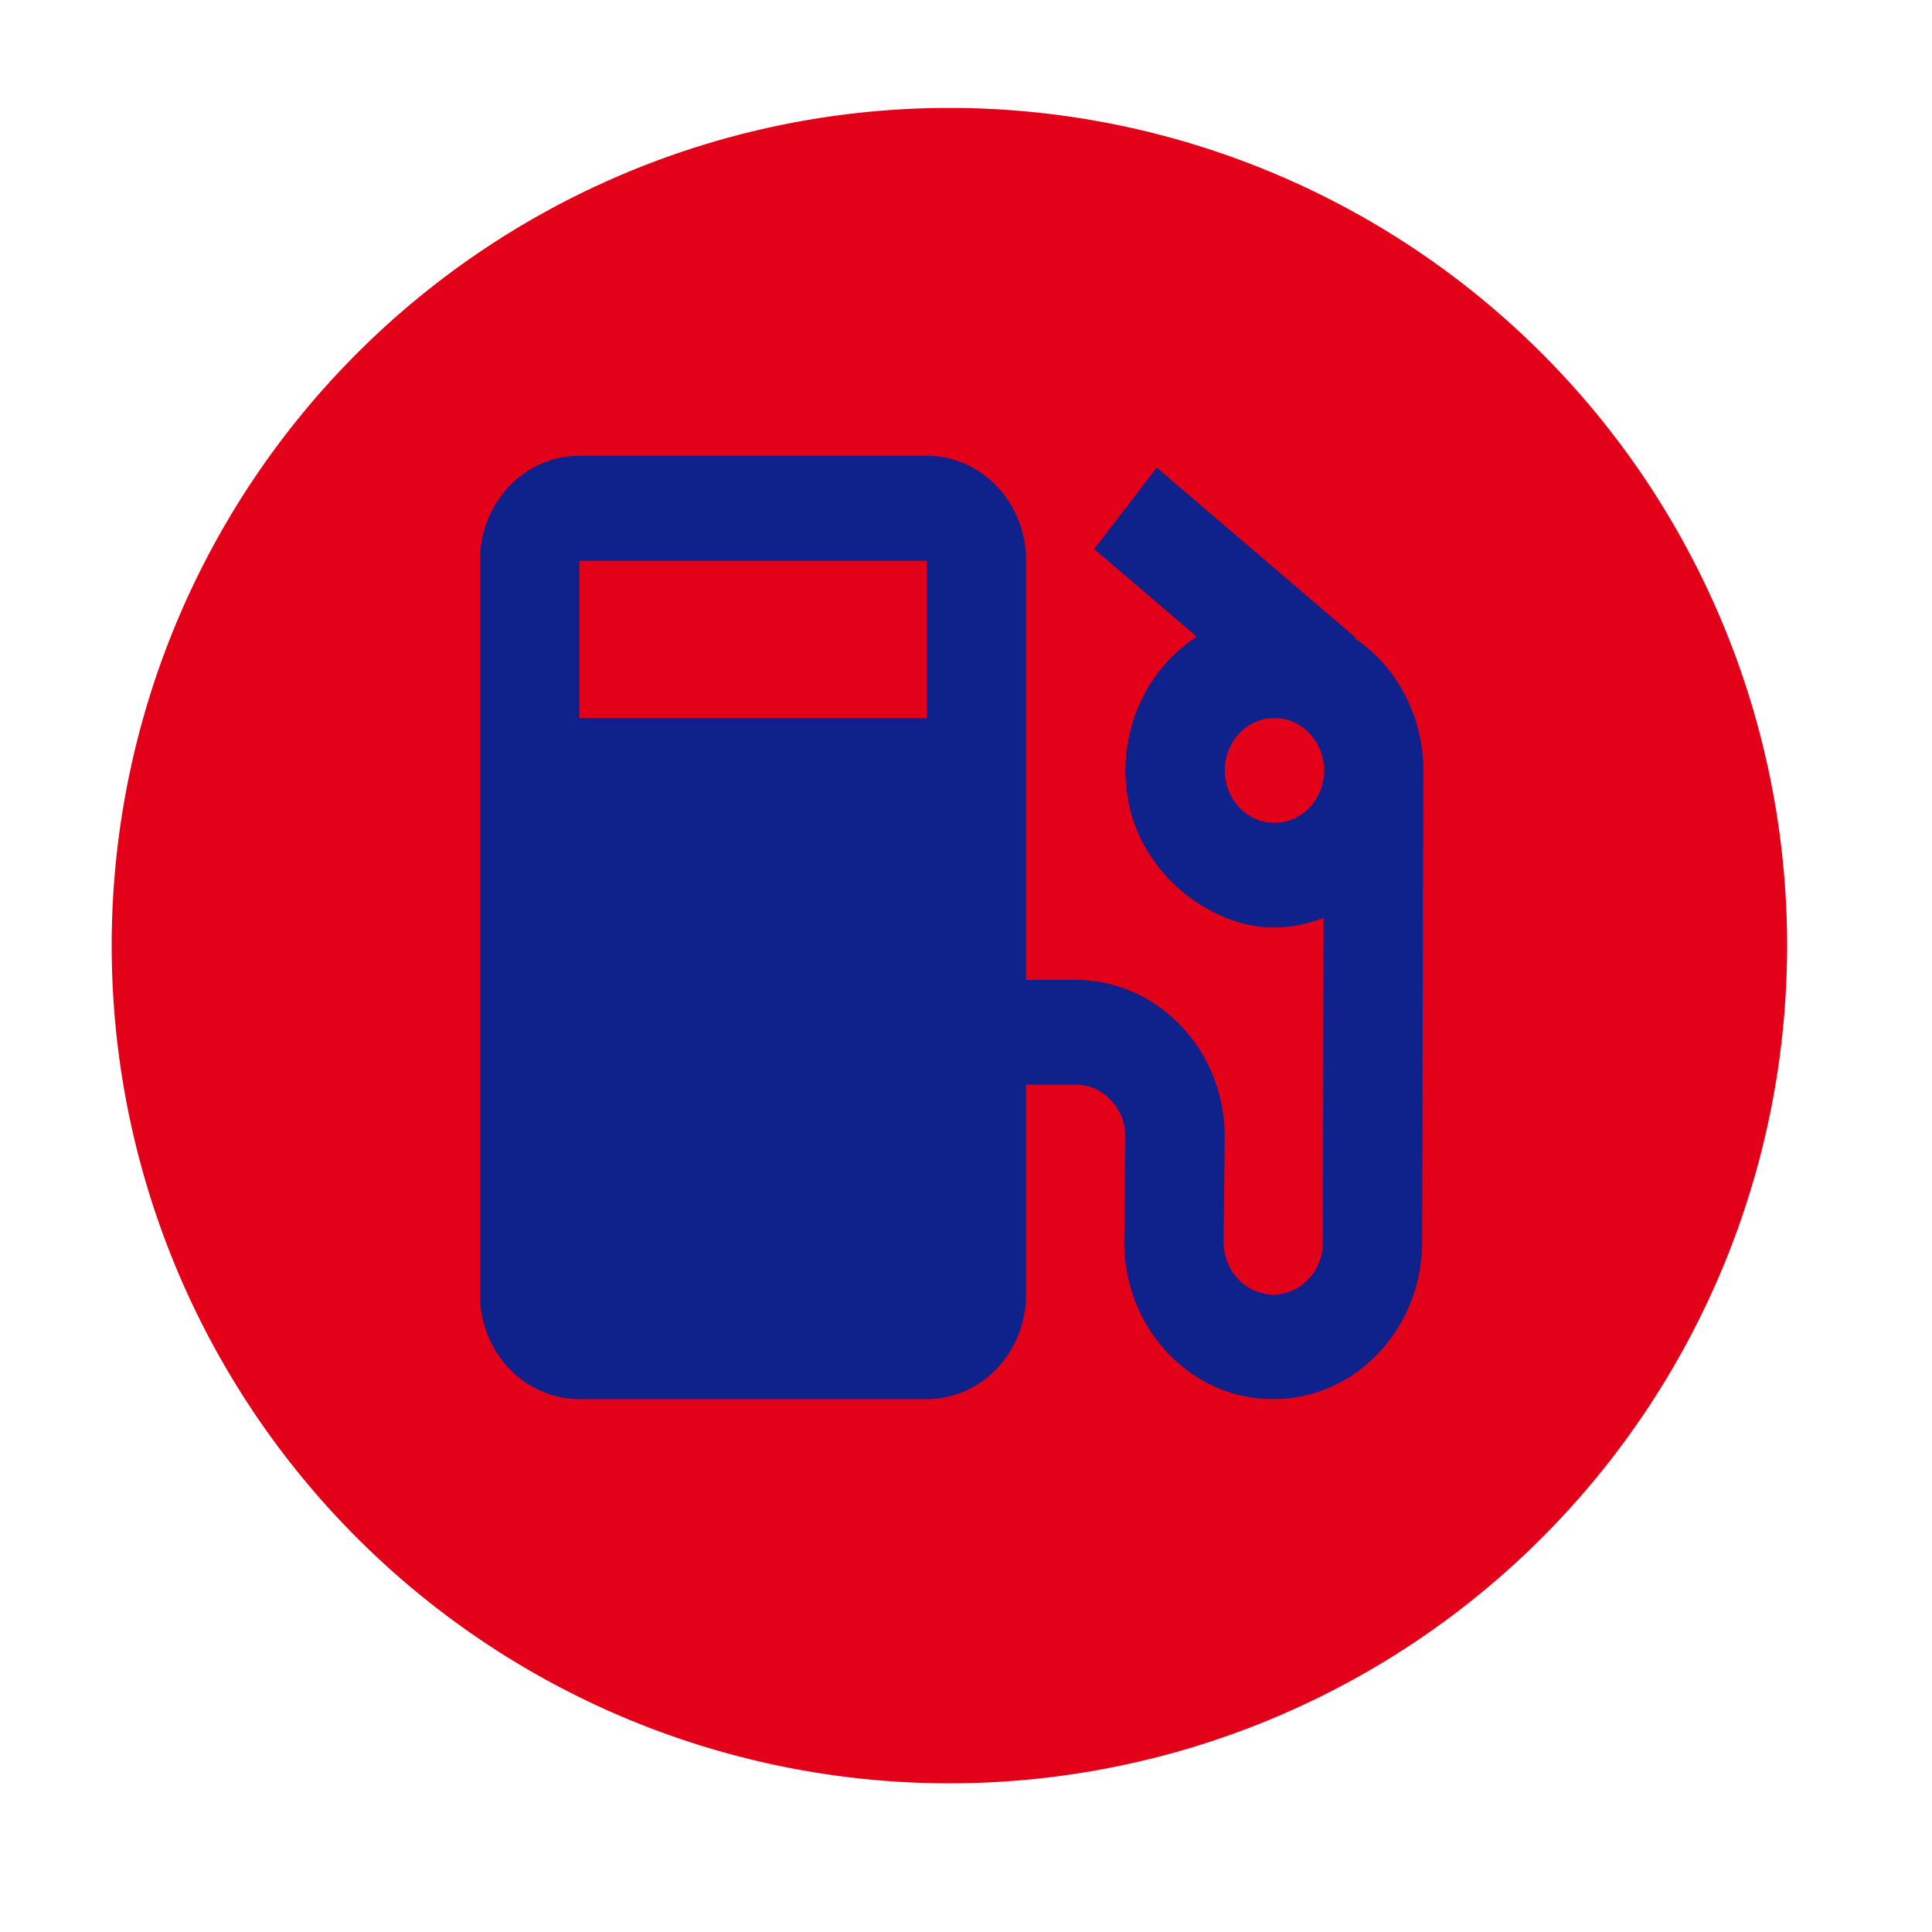
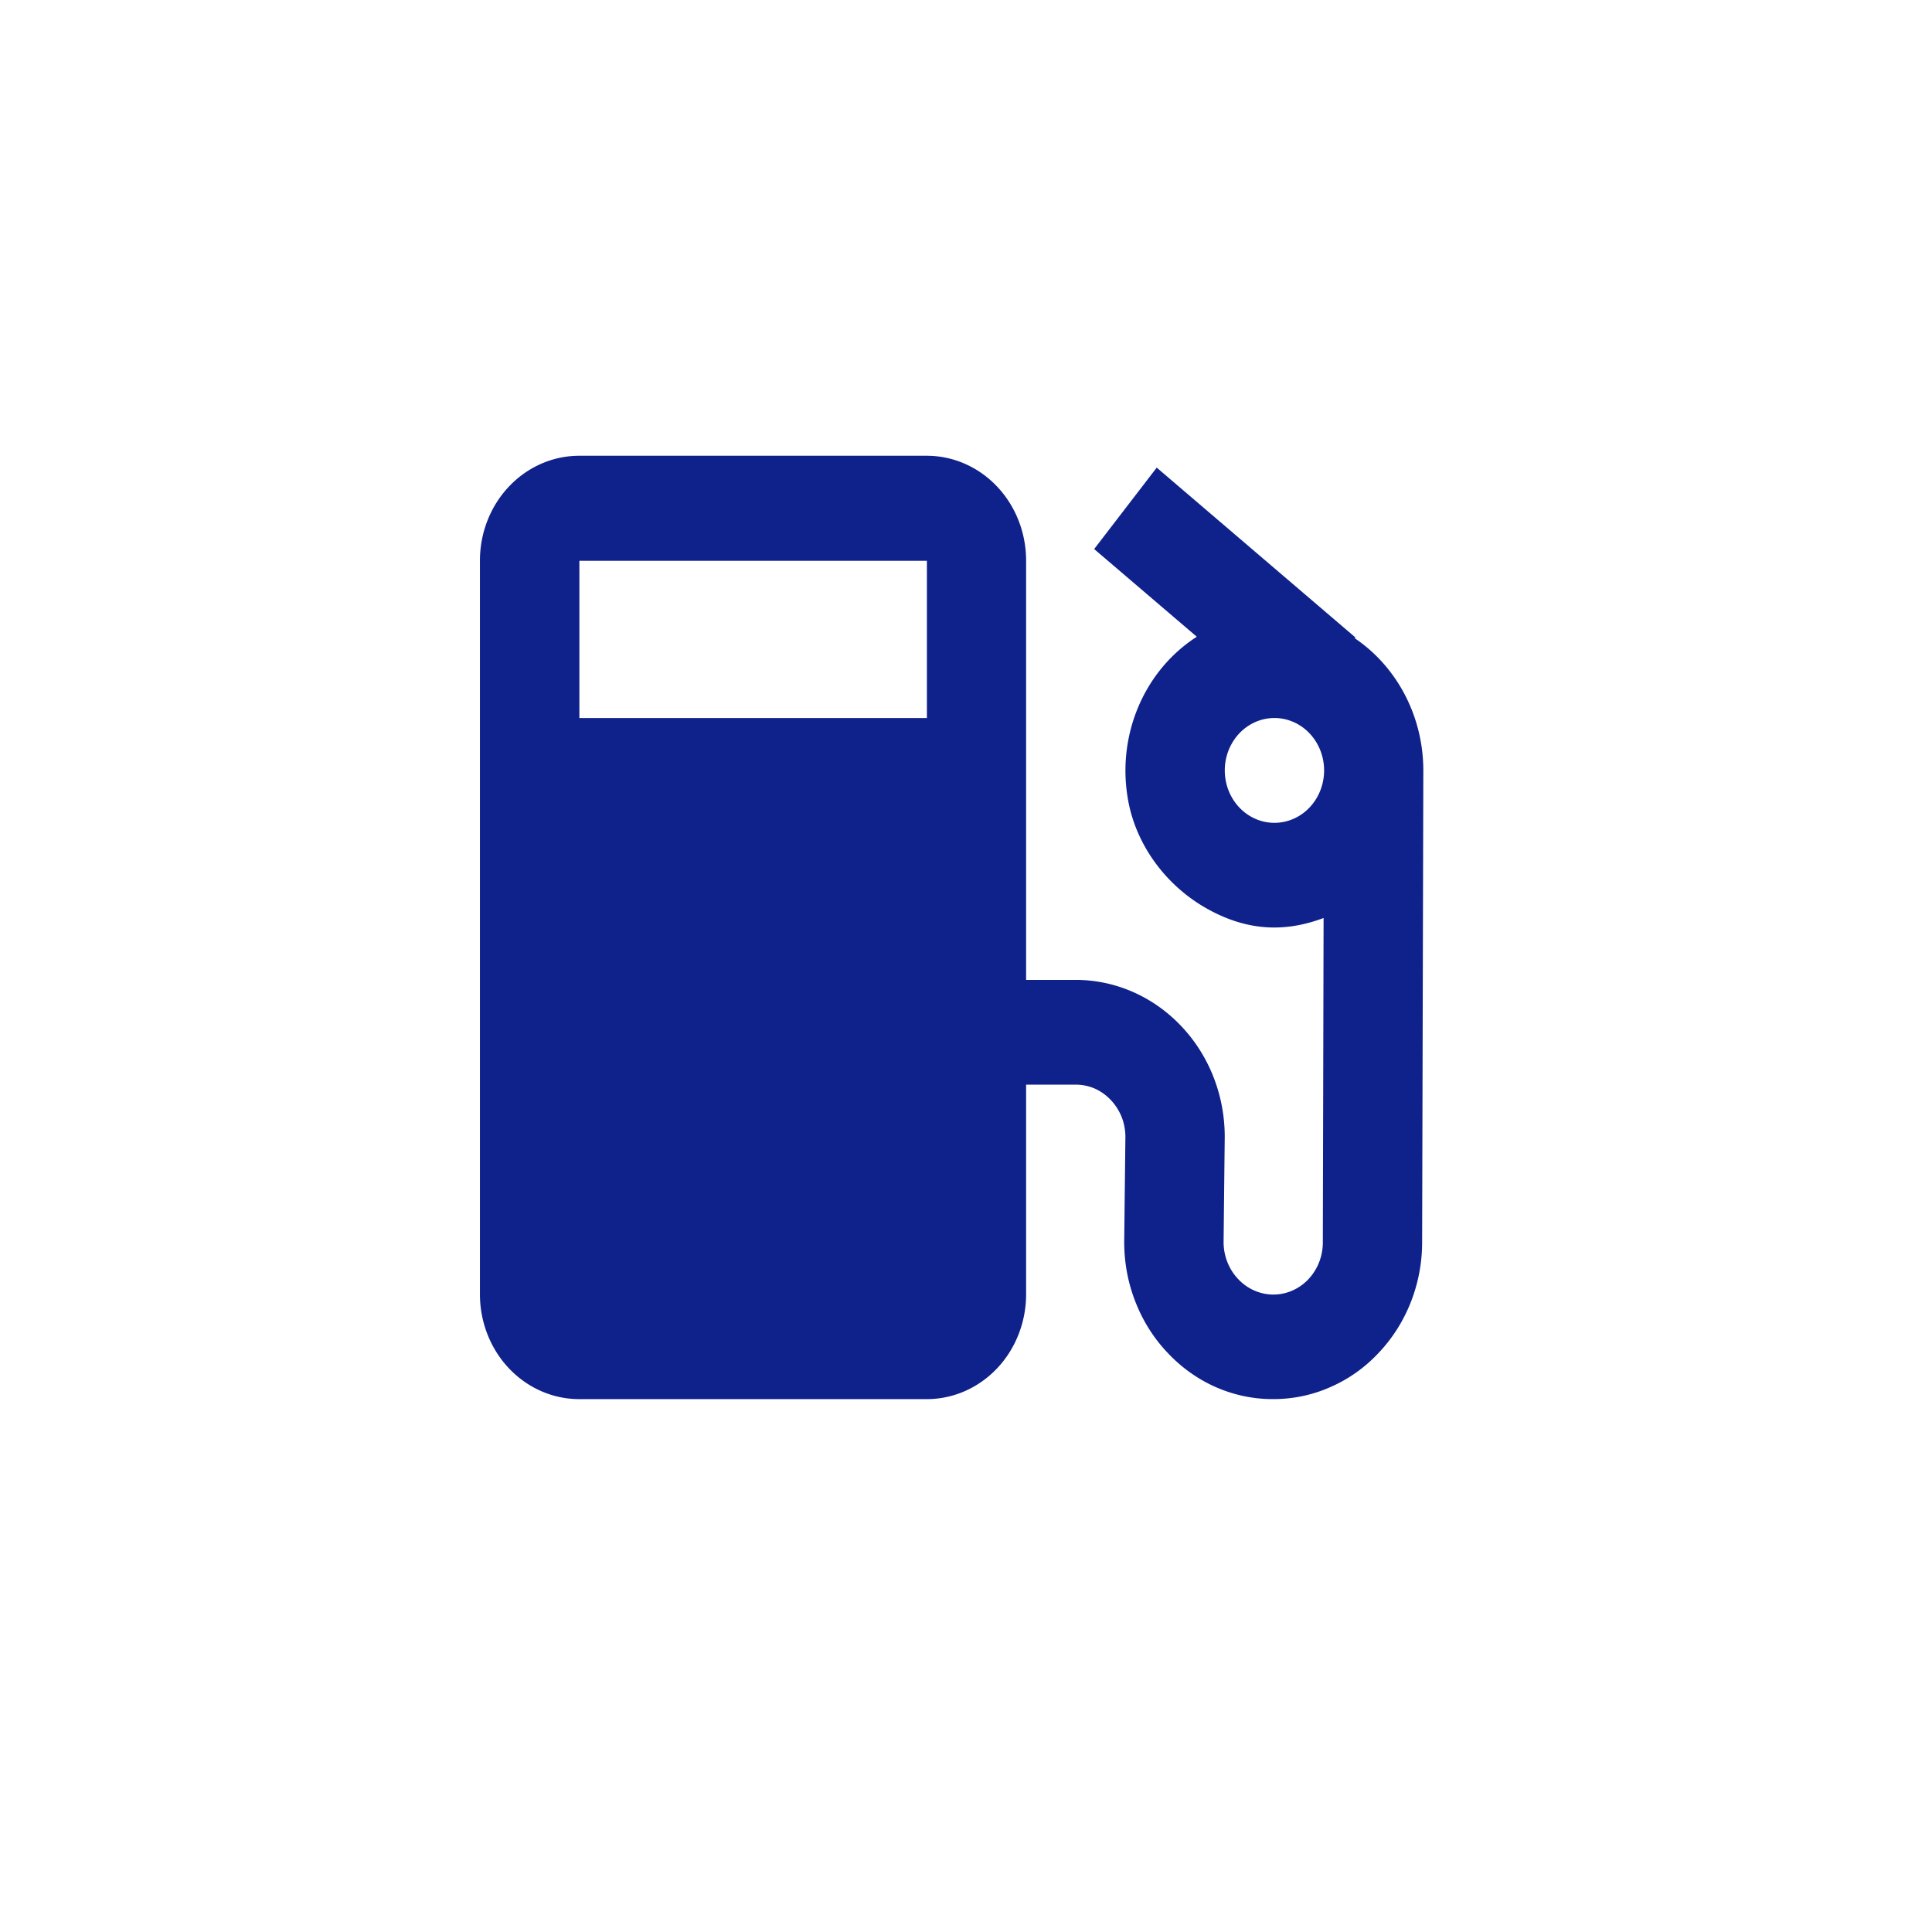
<svg xmlns="http://www.w3.org/2000/svg" width="256mm" height="256mm" version="1.1" viewBox="0 0 256 256">
-   <path d="m236.8 125.3a111 111 0 0 1-111 111 111 111 0 0 1-111-111 111 111 0 0 1 111-111 111 111 0 0 1 111 111z" fill="#e30019" stroke-width="2.055" />
  <path d="m179.5 84.58 0.092-0.118-26.32-22.5-8.289 10.79 13.6 11.62a19.67 20.76 0 0 0-9.171 21.26c0.987 6.243 5.059 11.64 10.33 14.66 5.888 3.382 11.05 3.069 15.64 1.347l-0.099 42.93a6.553 6.917 0 0 1-9.145 6.403 6.546 6.91 0 0 1-2.092-1.507 6.553 6.917 0 0 1-1.914-4.896l0.151-13.89a19.61 20.69 0 0 0-5.77-14.72 19.74 20.83 0 0 0-13.97-6.118h-6.579v-55.56a13.16 13.89 0 0 0-13.16-13.89h-46.05a13.16 13.89 0 0 0-13.16 13.89v97.22a13.16 13.89 0 0 0 13.16 13.89h46.05a13.16 13.89 0 0 0 13.16-13.89v-27.78h6.579c0.895 0 1.757 0.188 2.572 0.542a6.763 7.139 0 0 1 3.493 3.701 6.539 6.903 0 0 1 0.513 2.701l-0.158 13.89c0 2.819 0.52 5.549 1.553 8.111 0.993 2.493 2.421 4.722 4.217 6.604a19.54 20.62 0 0 0 13.97 6.118c2.671 0 5.25-0.542 7.684-1.639 2.355-1.042 4.474-2.549 6.257-4.451a19.62 20.72 0 0 0 5.796-14.74l0.158-62.5a19.72 20.81 0 0 0-9.105-17.5zm-56.68 10.56h-46.05v-20.83h46.05zm46.05 13.89a6.579 6.944 0 1 1 0-13.89 6.579 6.944 0 0 1 0 13.89z" fill="#0f218b" stroke-width="6.759" />
</svg>